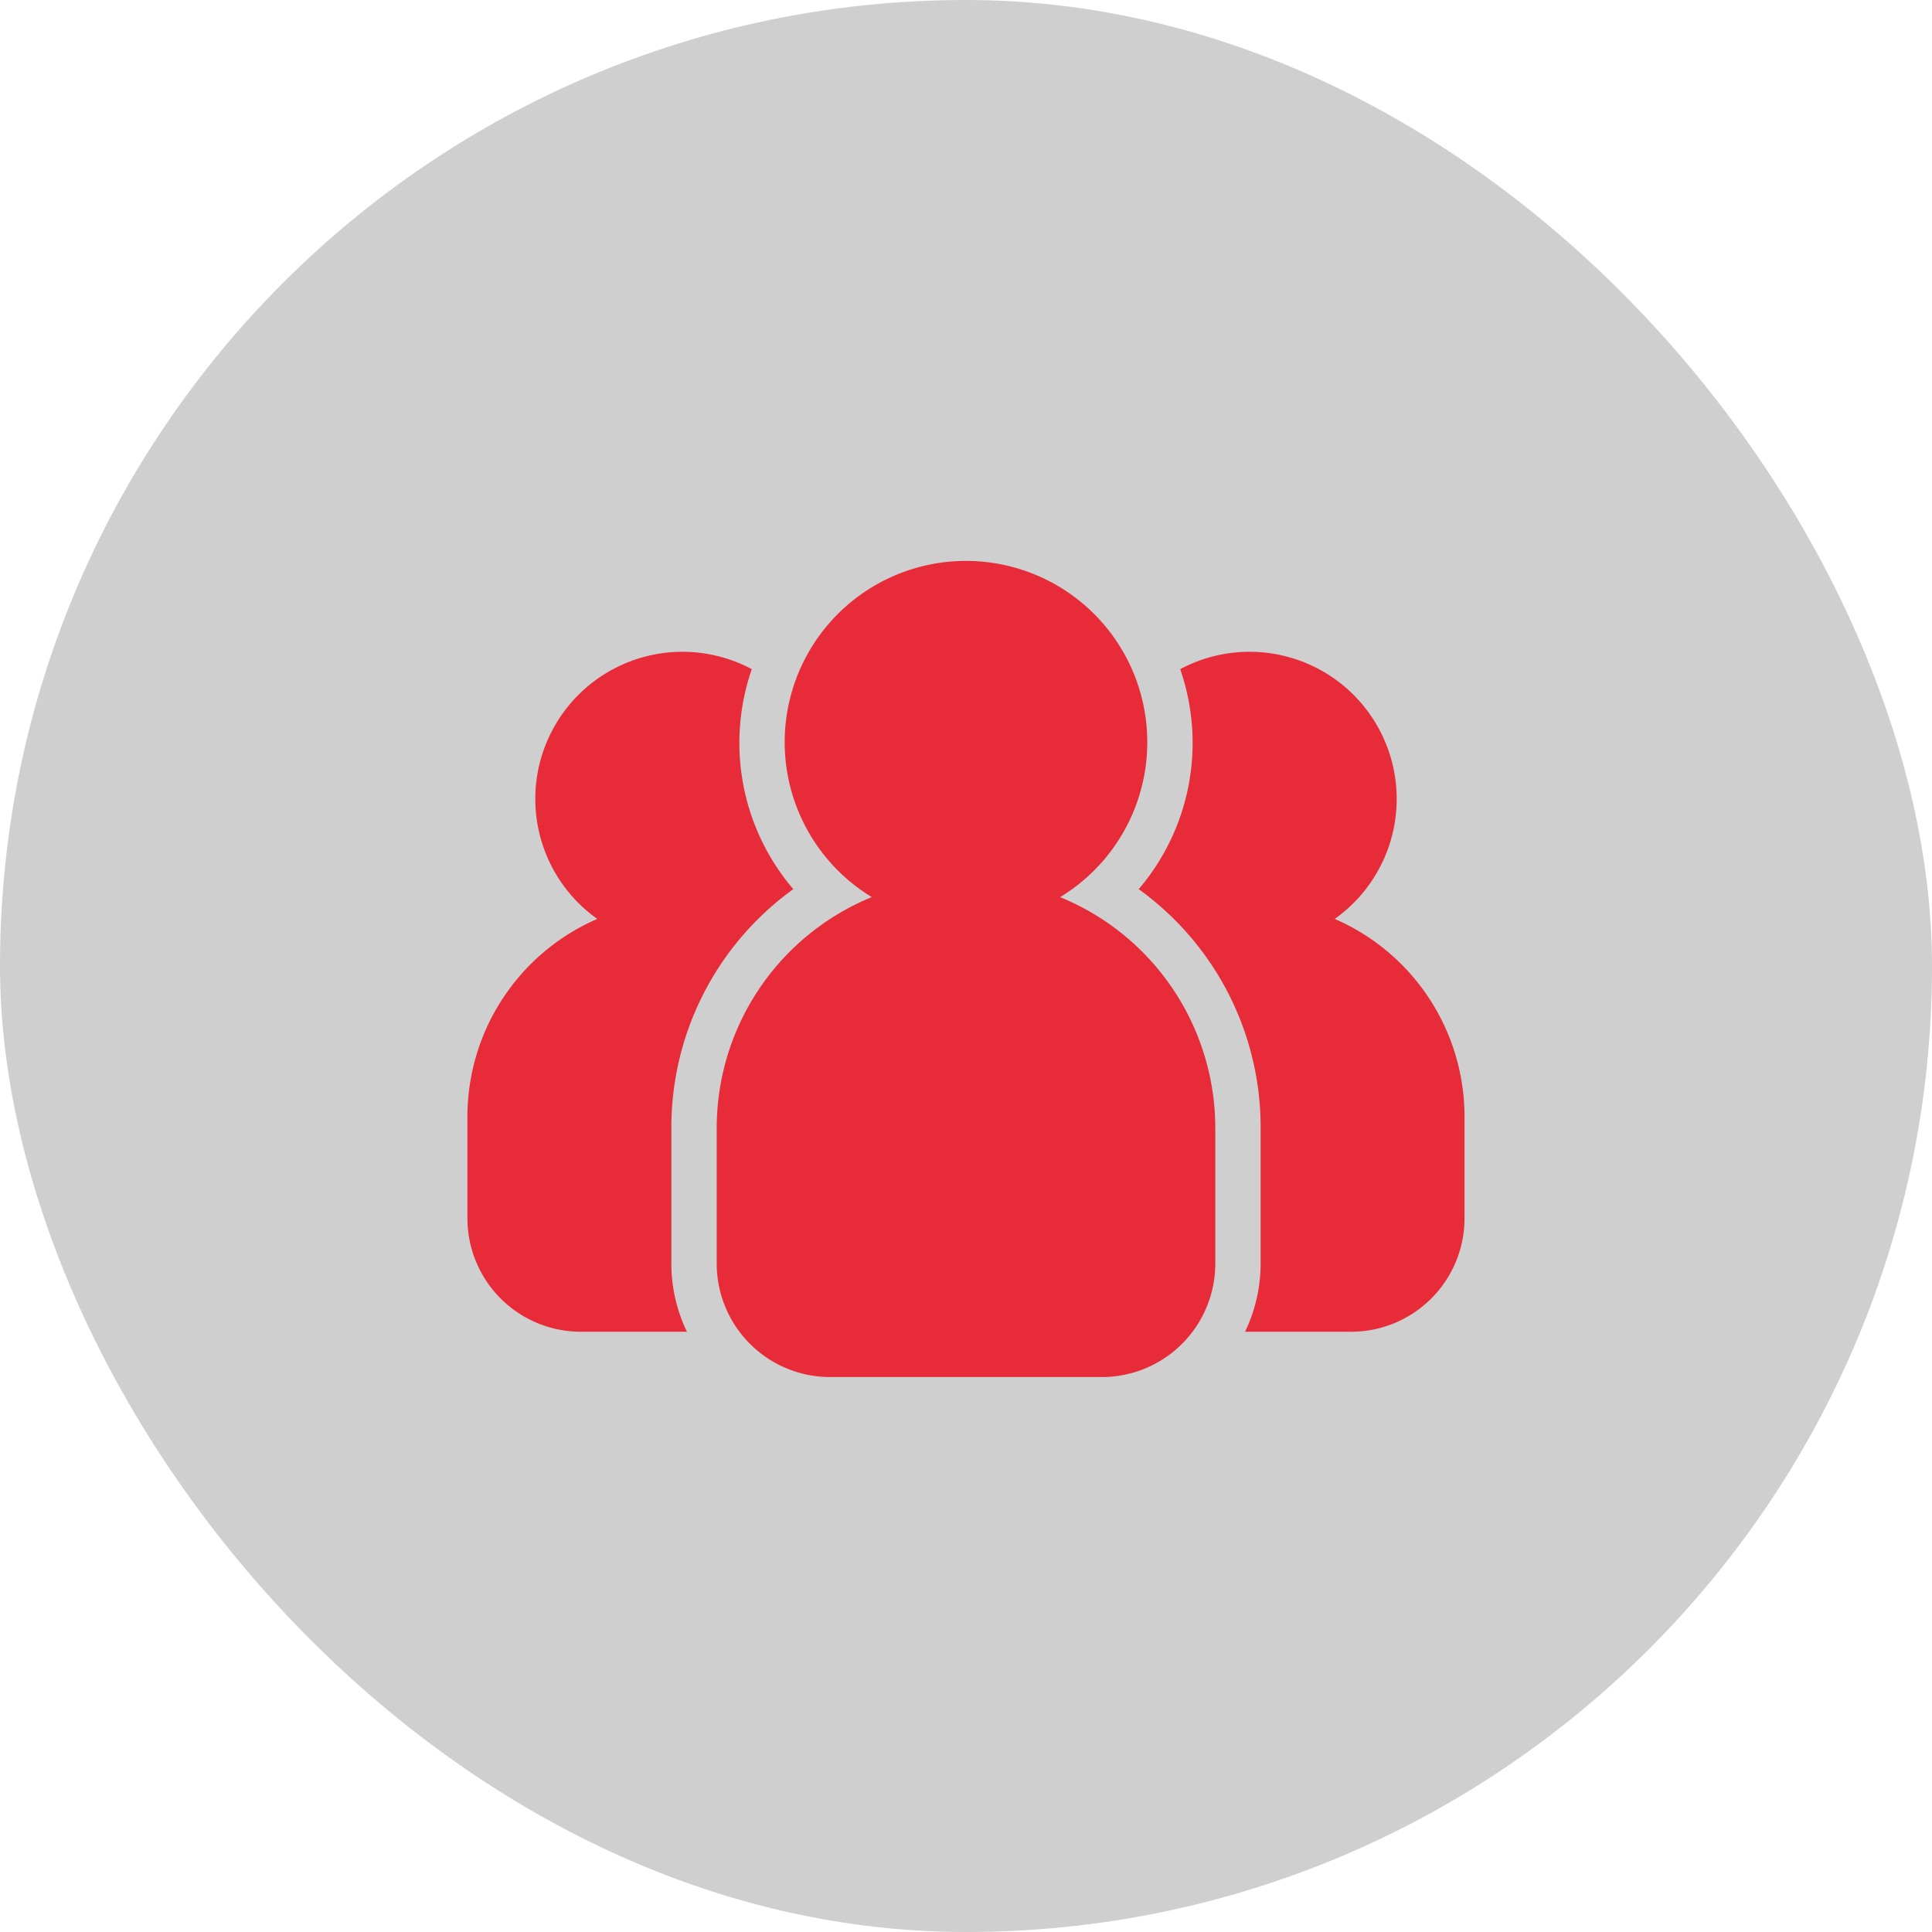
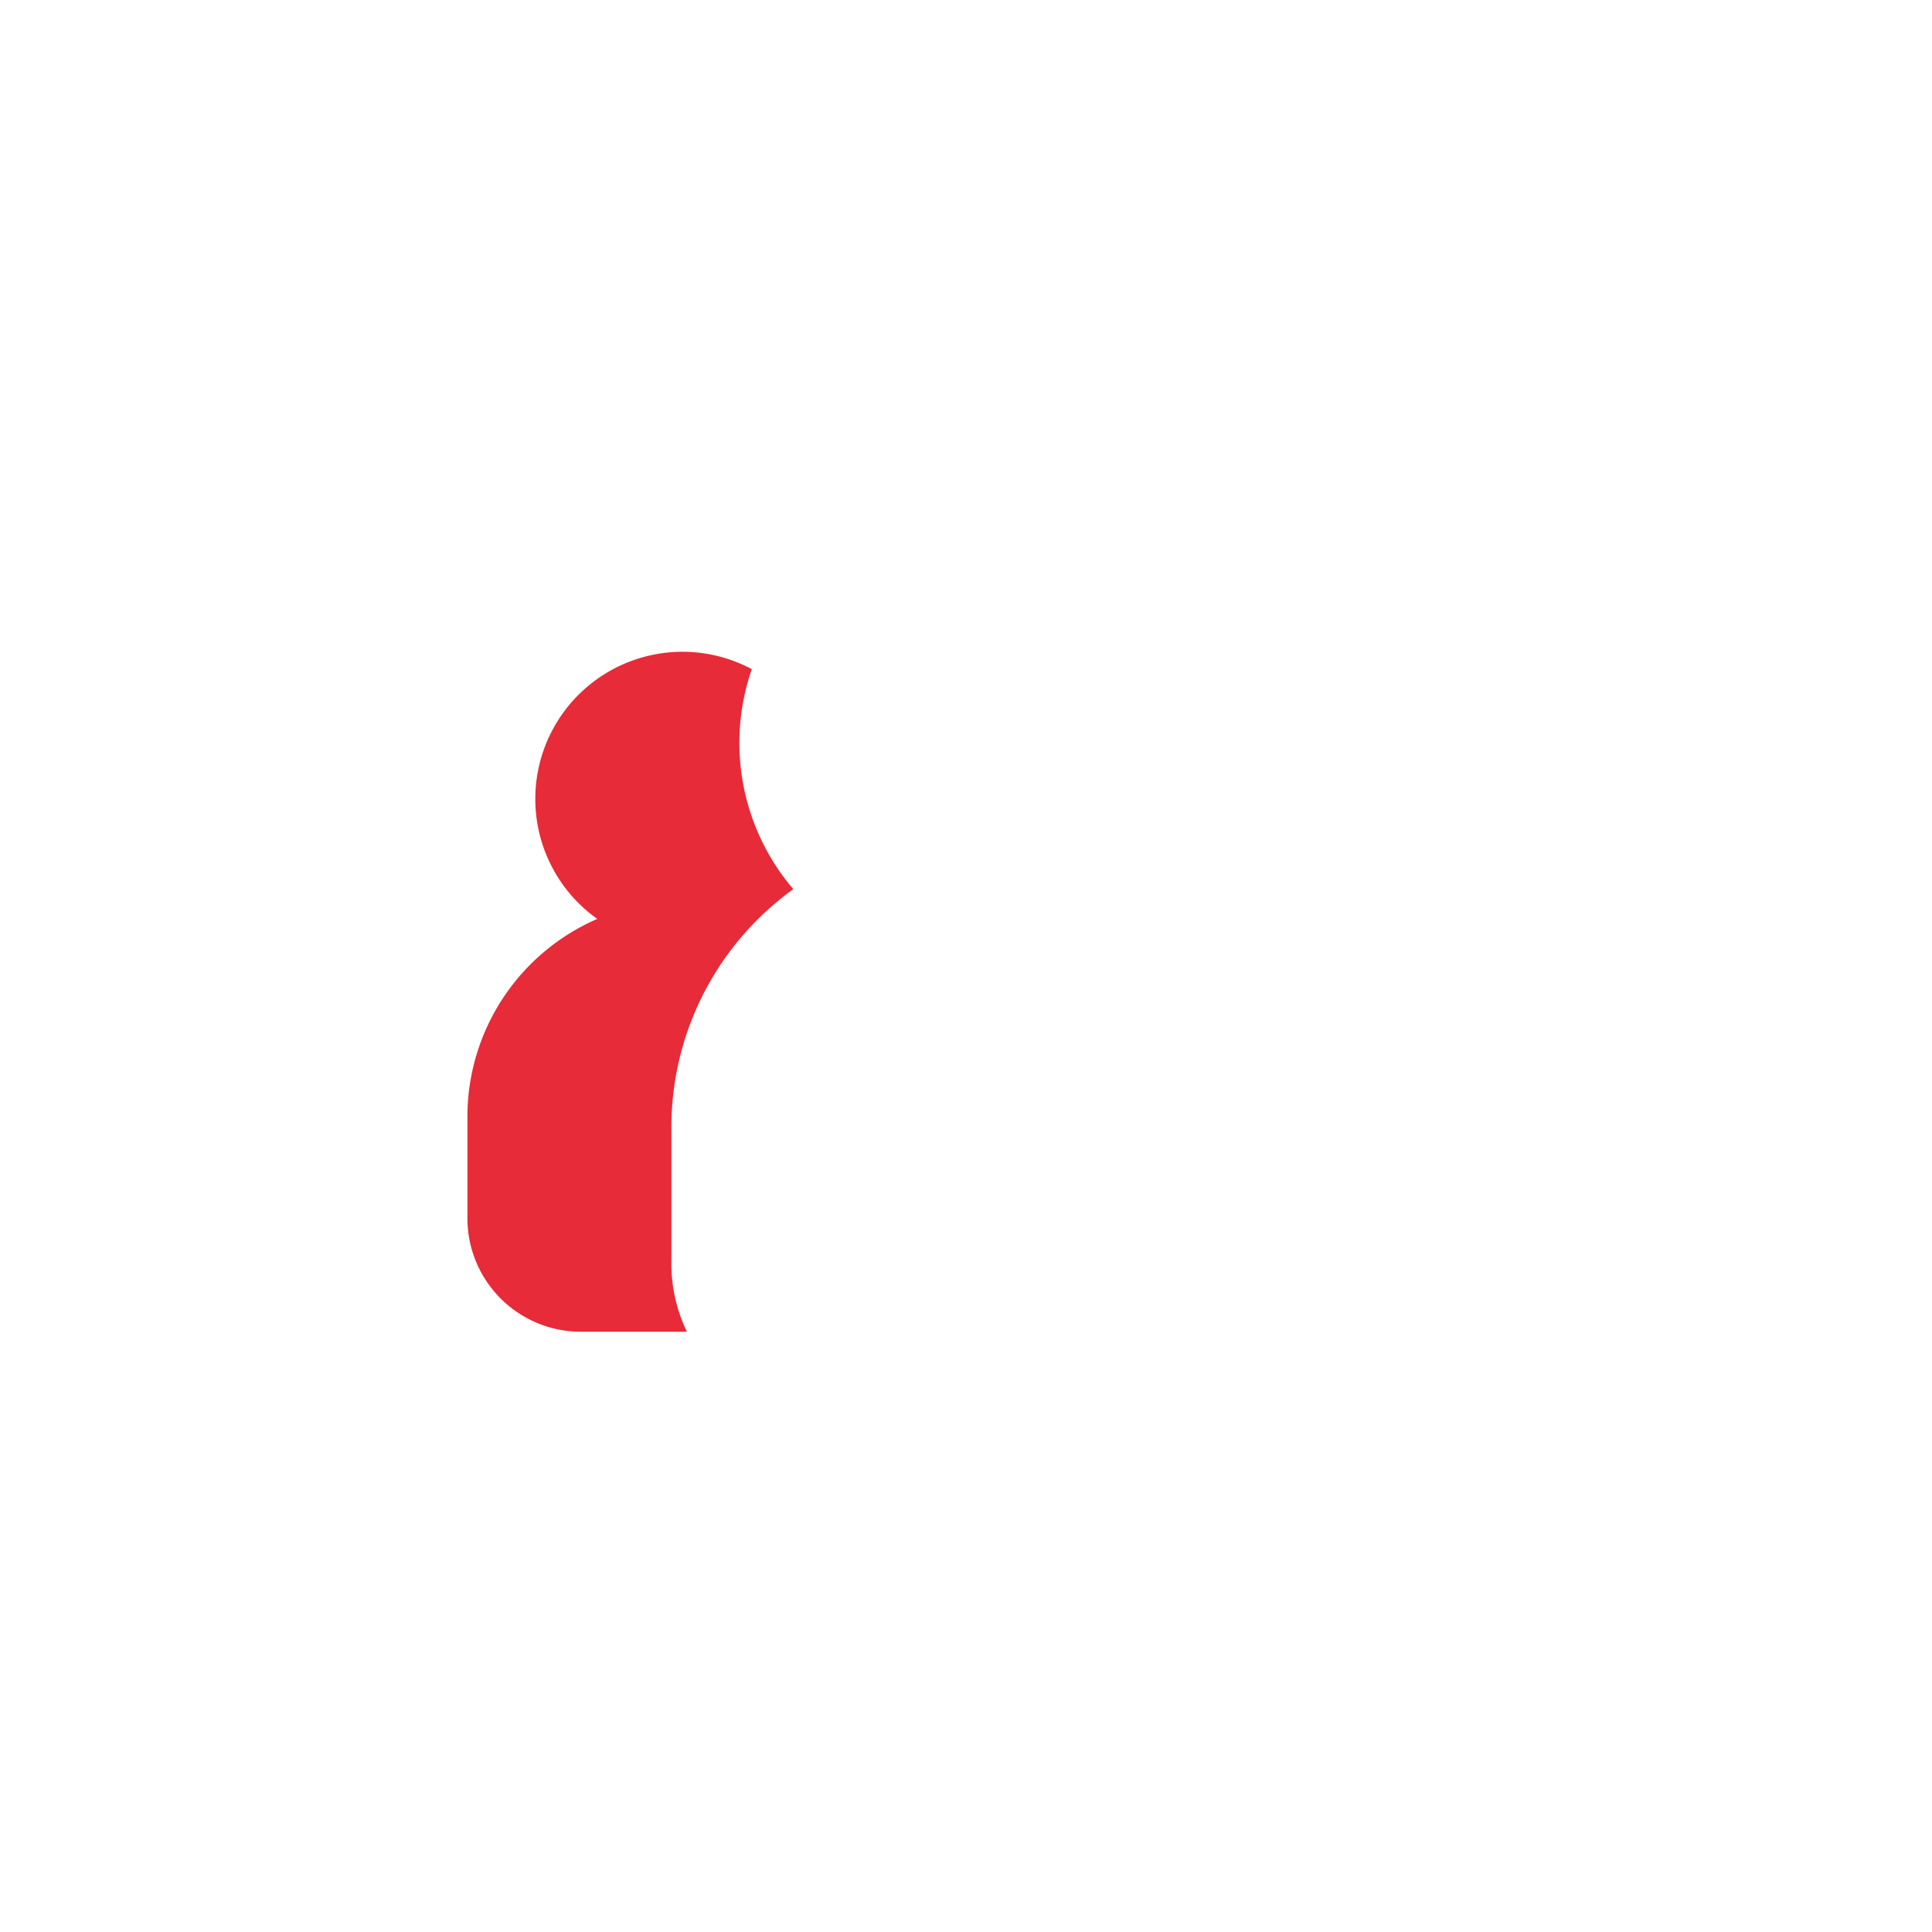
<svg xmlns="http://www.w3.org/2000/svg" width="62" height="62" viewBox="0 0 62 62">
  <g id="Group_44" data-name="Group 44" transform="translate(-405 -448)">
    <g id="Group_40" data-name="Group 40" transform="translate(8 -213)">
-       <rect id="Rectangle_804" data-name="Rectangle 804" width="62" height="62" rx="31" transform="translate(397 661)" opacity="0.19" />
-     </g>
+       </g>
    <g id="society" transform="translate(418 460.013)">
      <path id="Path_136" data-name="Path 136" d="M8.545,29.636V25.272a9.415,9.415,0,0,1,3.913-7.657,7.228,7.228,0,0,1-1.332-7.06A4.722,4.722,0,0,0,6.167,18.57,6.919,6.919,0,0,0,2,24.909v3.273a3.641,3.641,0,0,0,3.636,3.636H9.044a5.056,5.056,0,0,1-.5-2.182Z" transform="translate(0 -1.094)" fill="#e72b38" />
-       <path id="Path_137" data-name="Path 137" d="M37.911,18.57a4.722,4.722,0,0,0-4.959-8.015,7.228,7.228,0,0,1-1.332,7.06,9.415,9.415,0,0,1,3.913,7.657v4.364a5.056,5.056,0,0,1-.5,2.182h3.407a3.641,3.641,0,0,0,3.636-3.636V24.909A6.919,6.919,0,0,0,37.911,18.57Z" transform="translate(-8.078 -1.094)" fill="#e72b38" />
-       <path id="Path_138" data-name="Path 138" d="M24.023,16.776a5.818,5.818,0,1,0-6.047,0A8.008,8.008,0,0,0,13,24.178v4.364a3.641,3.641,0,0,0,3.636,3.636h8.727A3.641,3.641,0,0,0,29,28.542V24.178a8.008,8.008,0,0,0-4.977-7.4Z" transform="translate(-3)" fill="#e72b38" />
    </g>
  </g>
</svg>